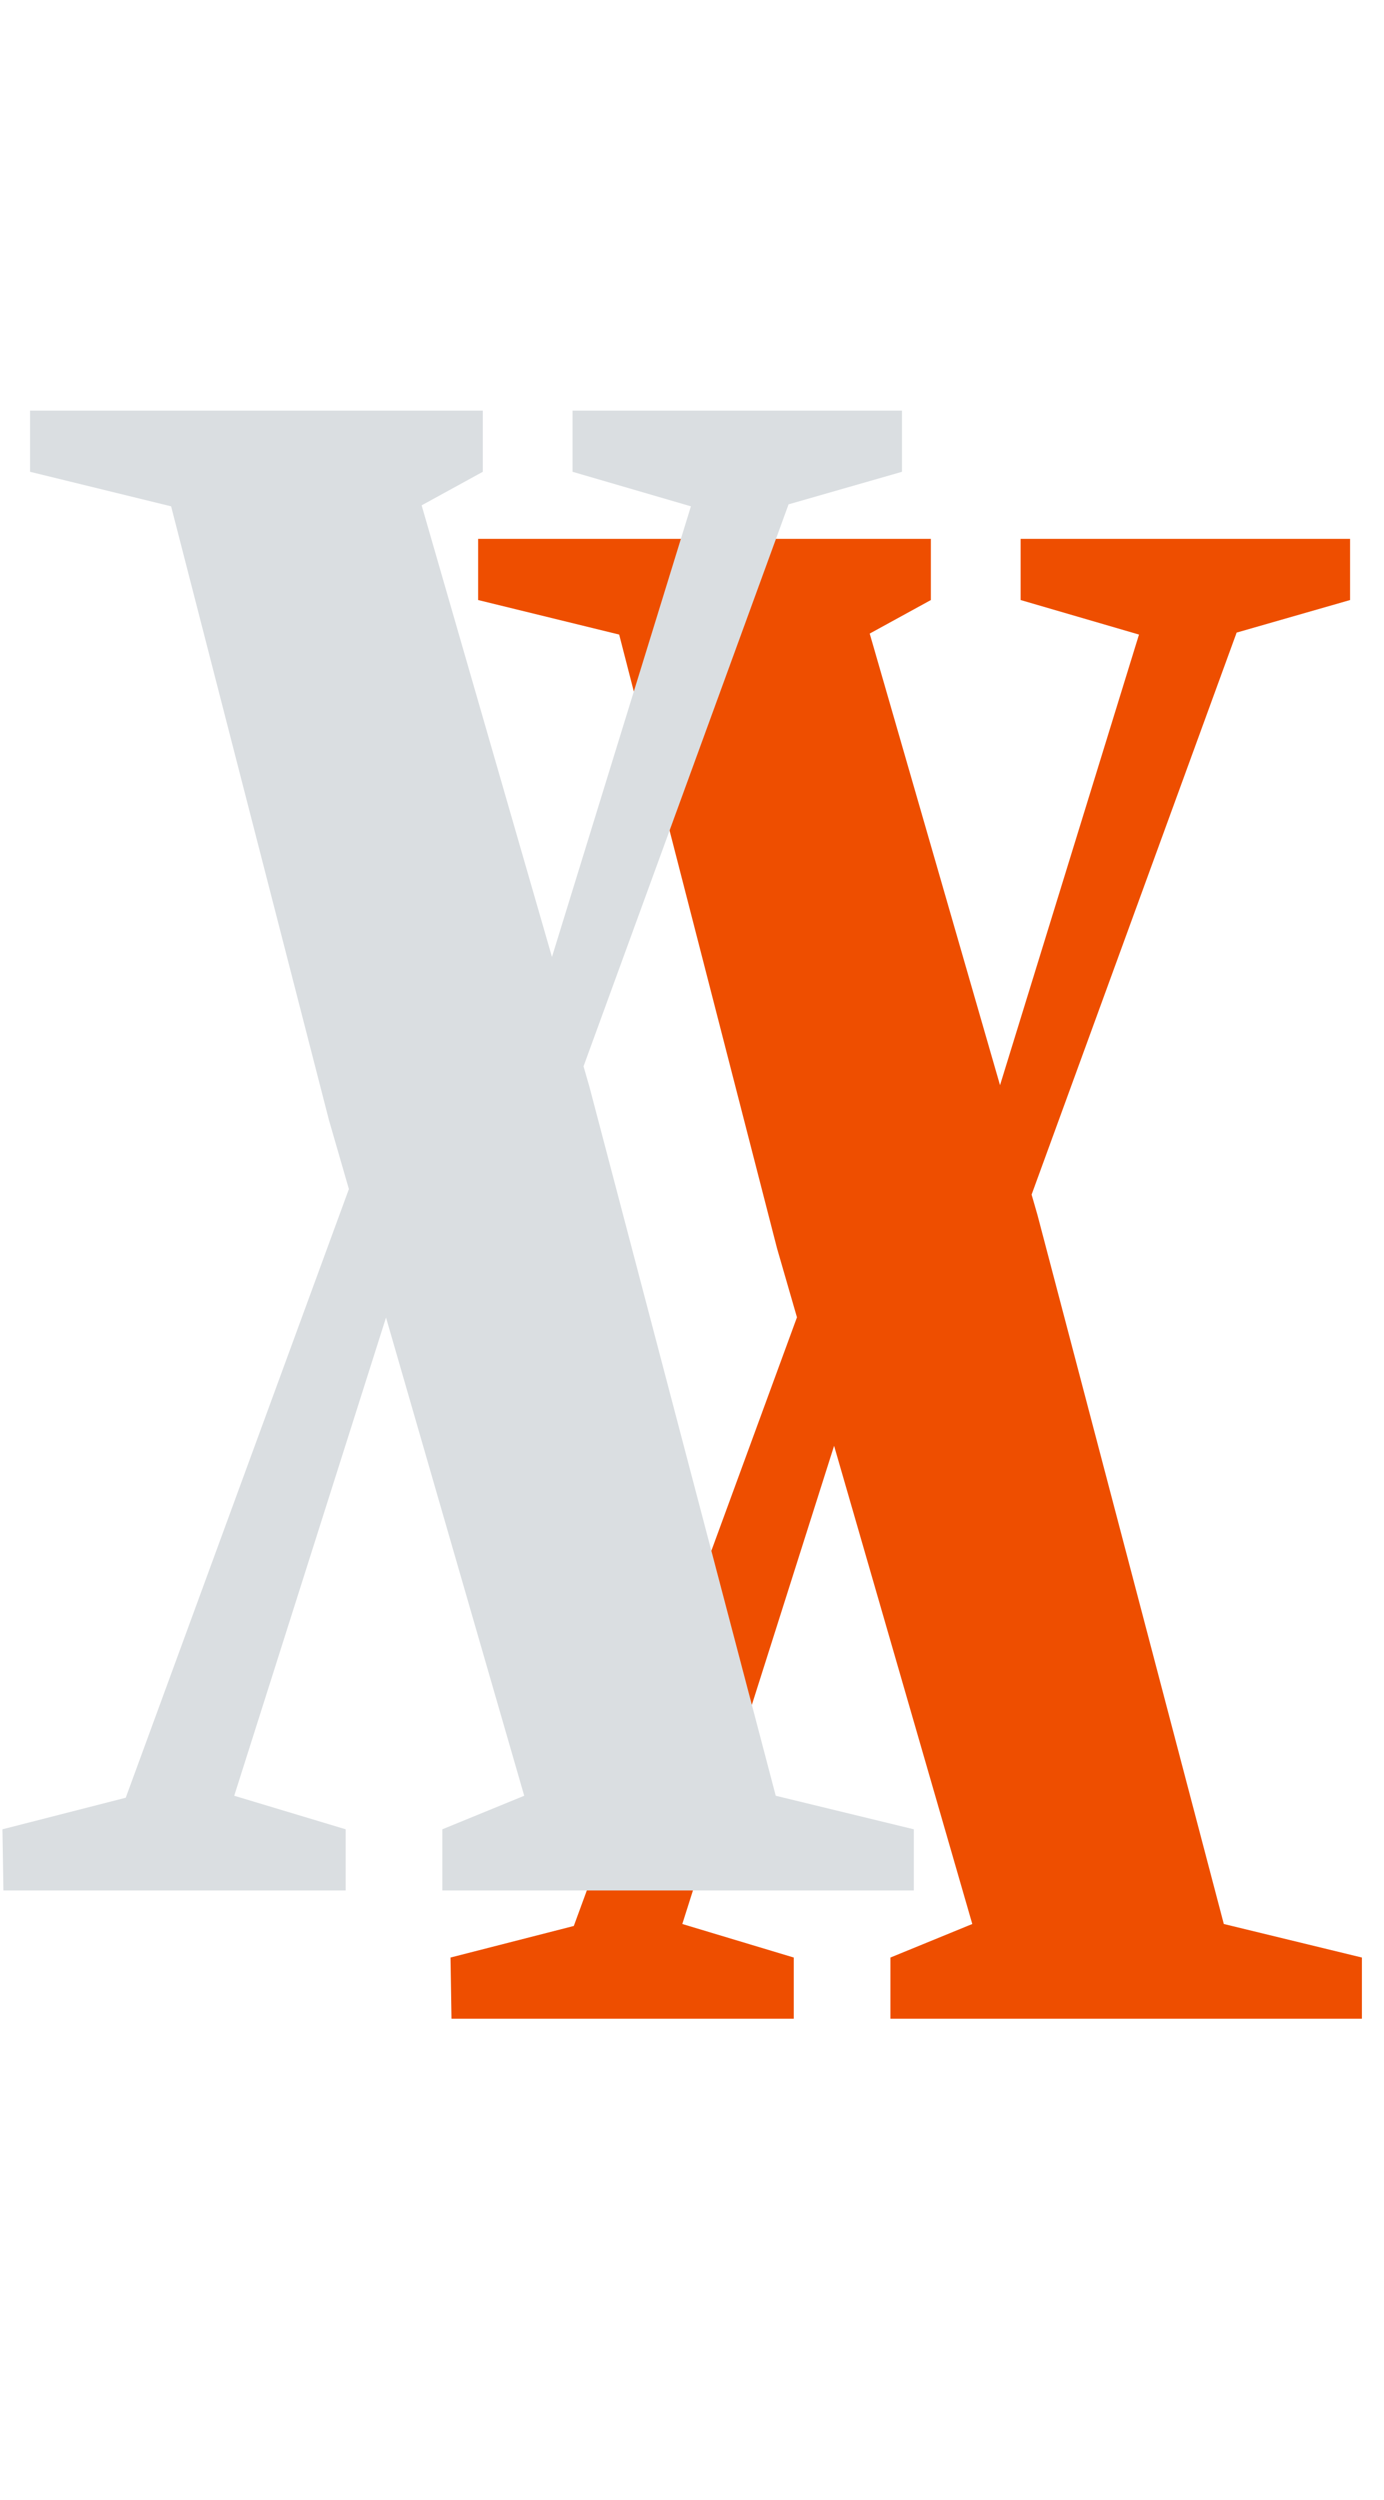
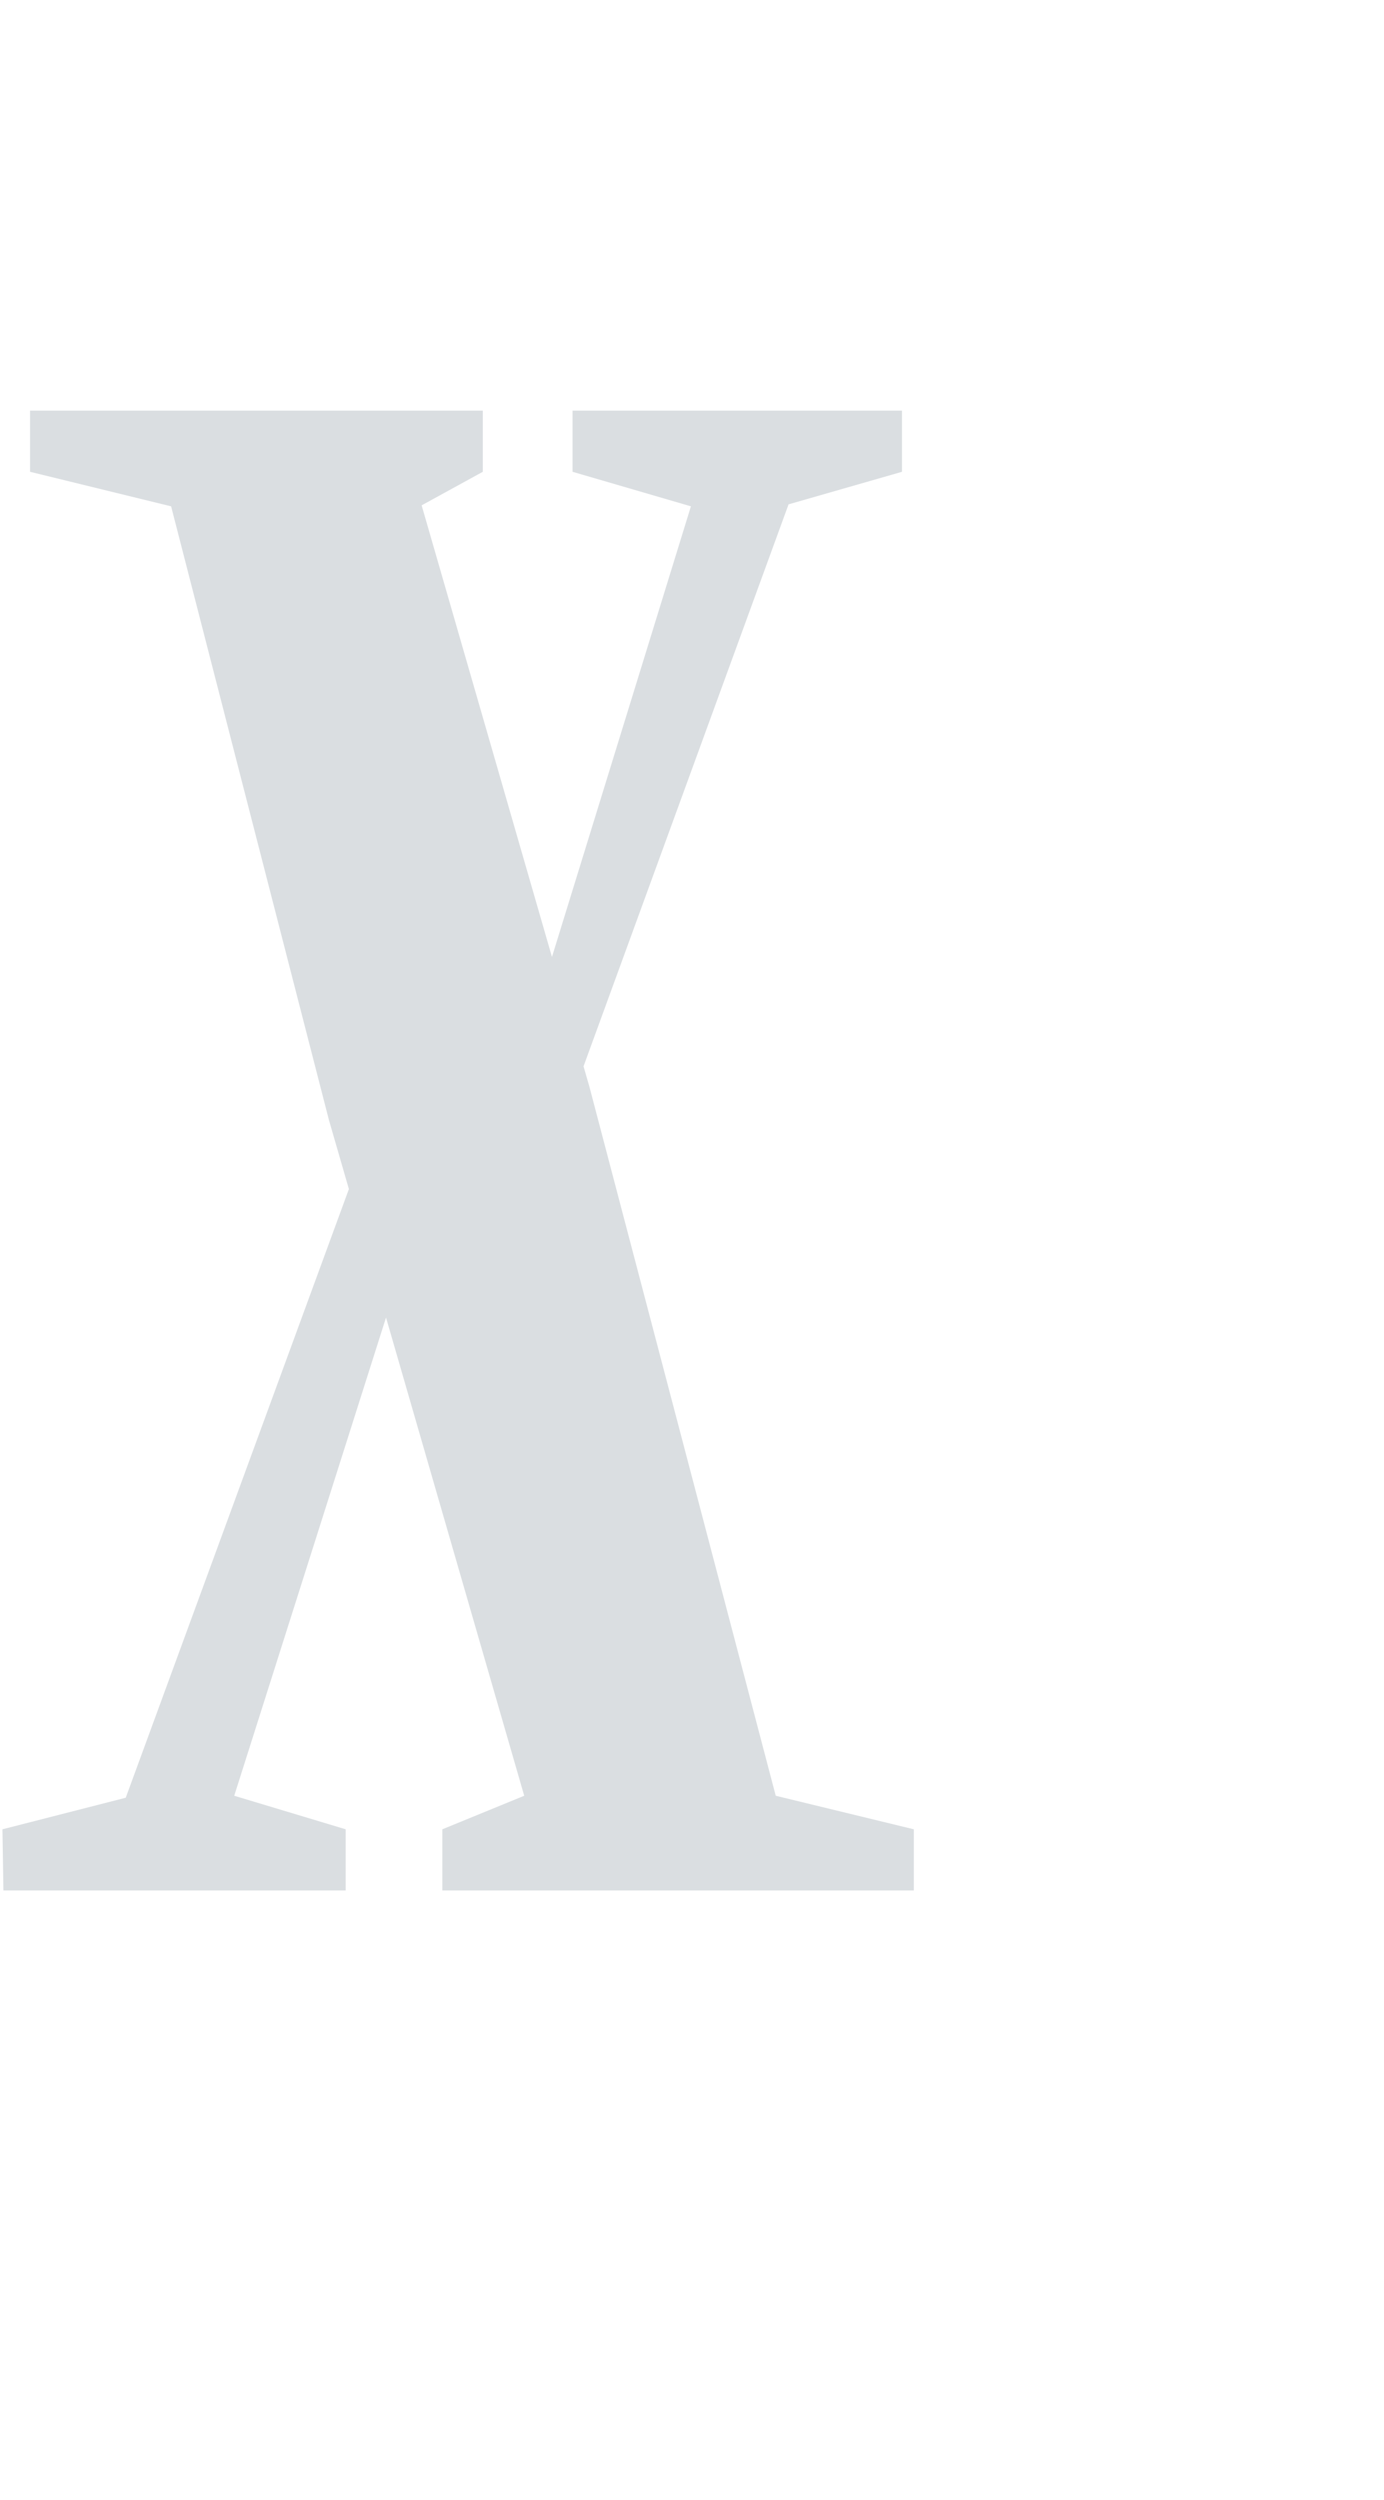
<svg xmlns="http://www.w3.org/2000/svg" width="134" height="242" viewBox="0 0 134 242" fill="none">
-   <path d="M43.714 195.414L43.619 189.493L55.556 186.437L82.487 112.998L94.902 111.279L110.278 61.428L98.818 58.085V52.164H130.715V58.085L119.732 61.237L97.29 122.739L85.83 123.98L66.061 186.246L76.853 189.493V195.414H43.714ZM46.293 58.085V52.164H90.127V58.085L84.206 61.332L100.441 117.582L118.491 186.246L131.861 189.493V195.414H86.212V189.493L94.138 186.246L75.229 120.829L59.949 61.428L46.293 58.085Z" fill="#EE4E00" />
  <path d="M0.332 183L0.236 177.079L12.174 174.023L39.105 100.583L51.52 98.865L66.895 49.014L55.435 45.671V39.75H87.332V45.671L76.35 48.822L53.907 110.324L42.447 111.566L22.678 173.832L33.47 177.079V183H0.332ZM2.91 45.671V39.75H46.745V45.671L40.824 48.918L57.059 105.167L75.108 173.832L88.478 177.079V183H42.829V177.079L50.755 173.832L31.846 108.414L16.567 49.014L2.91 45.671Z" fill="#DADEE1" />
</svg>